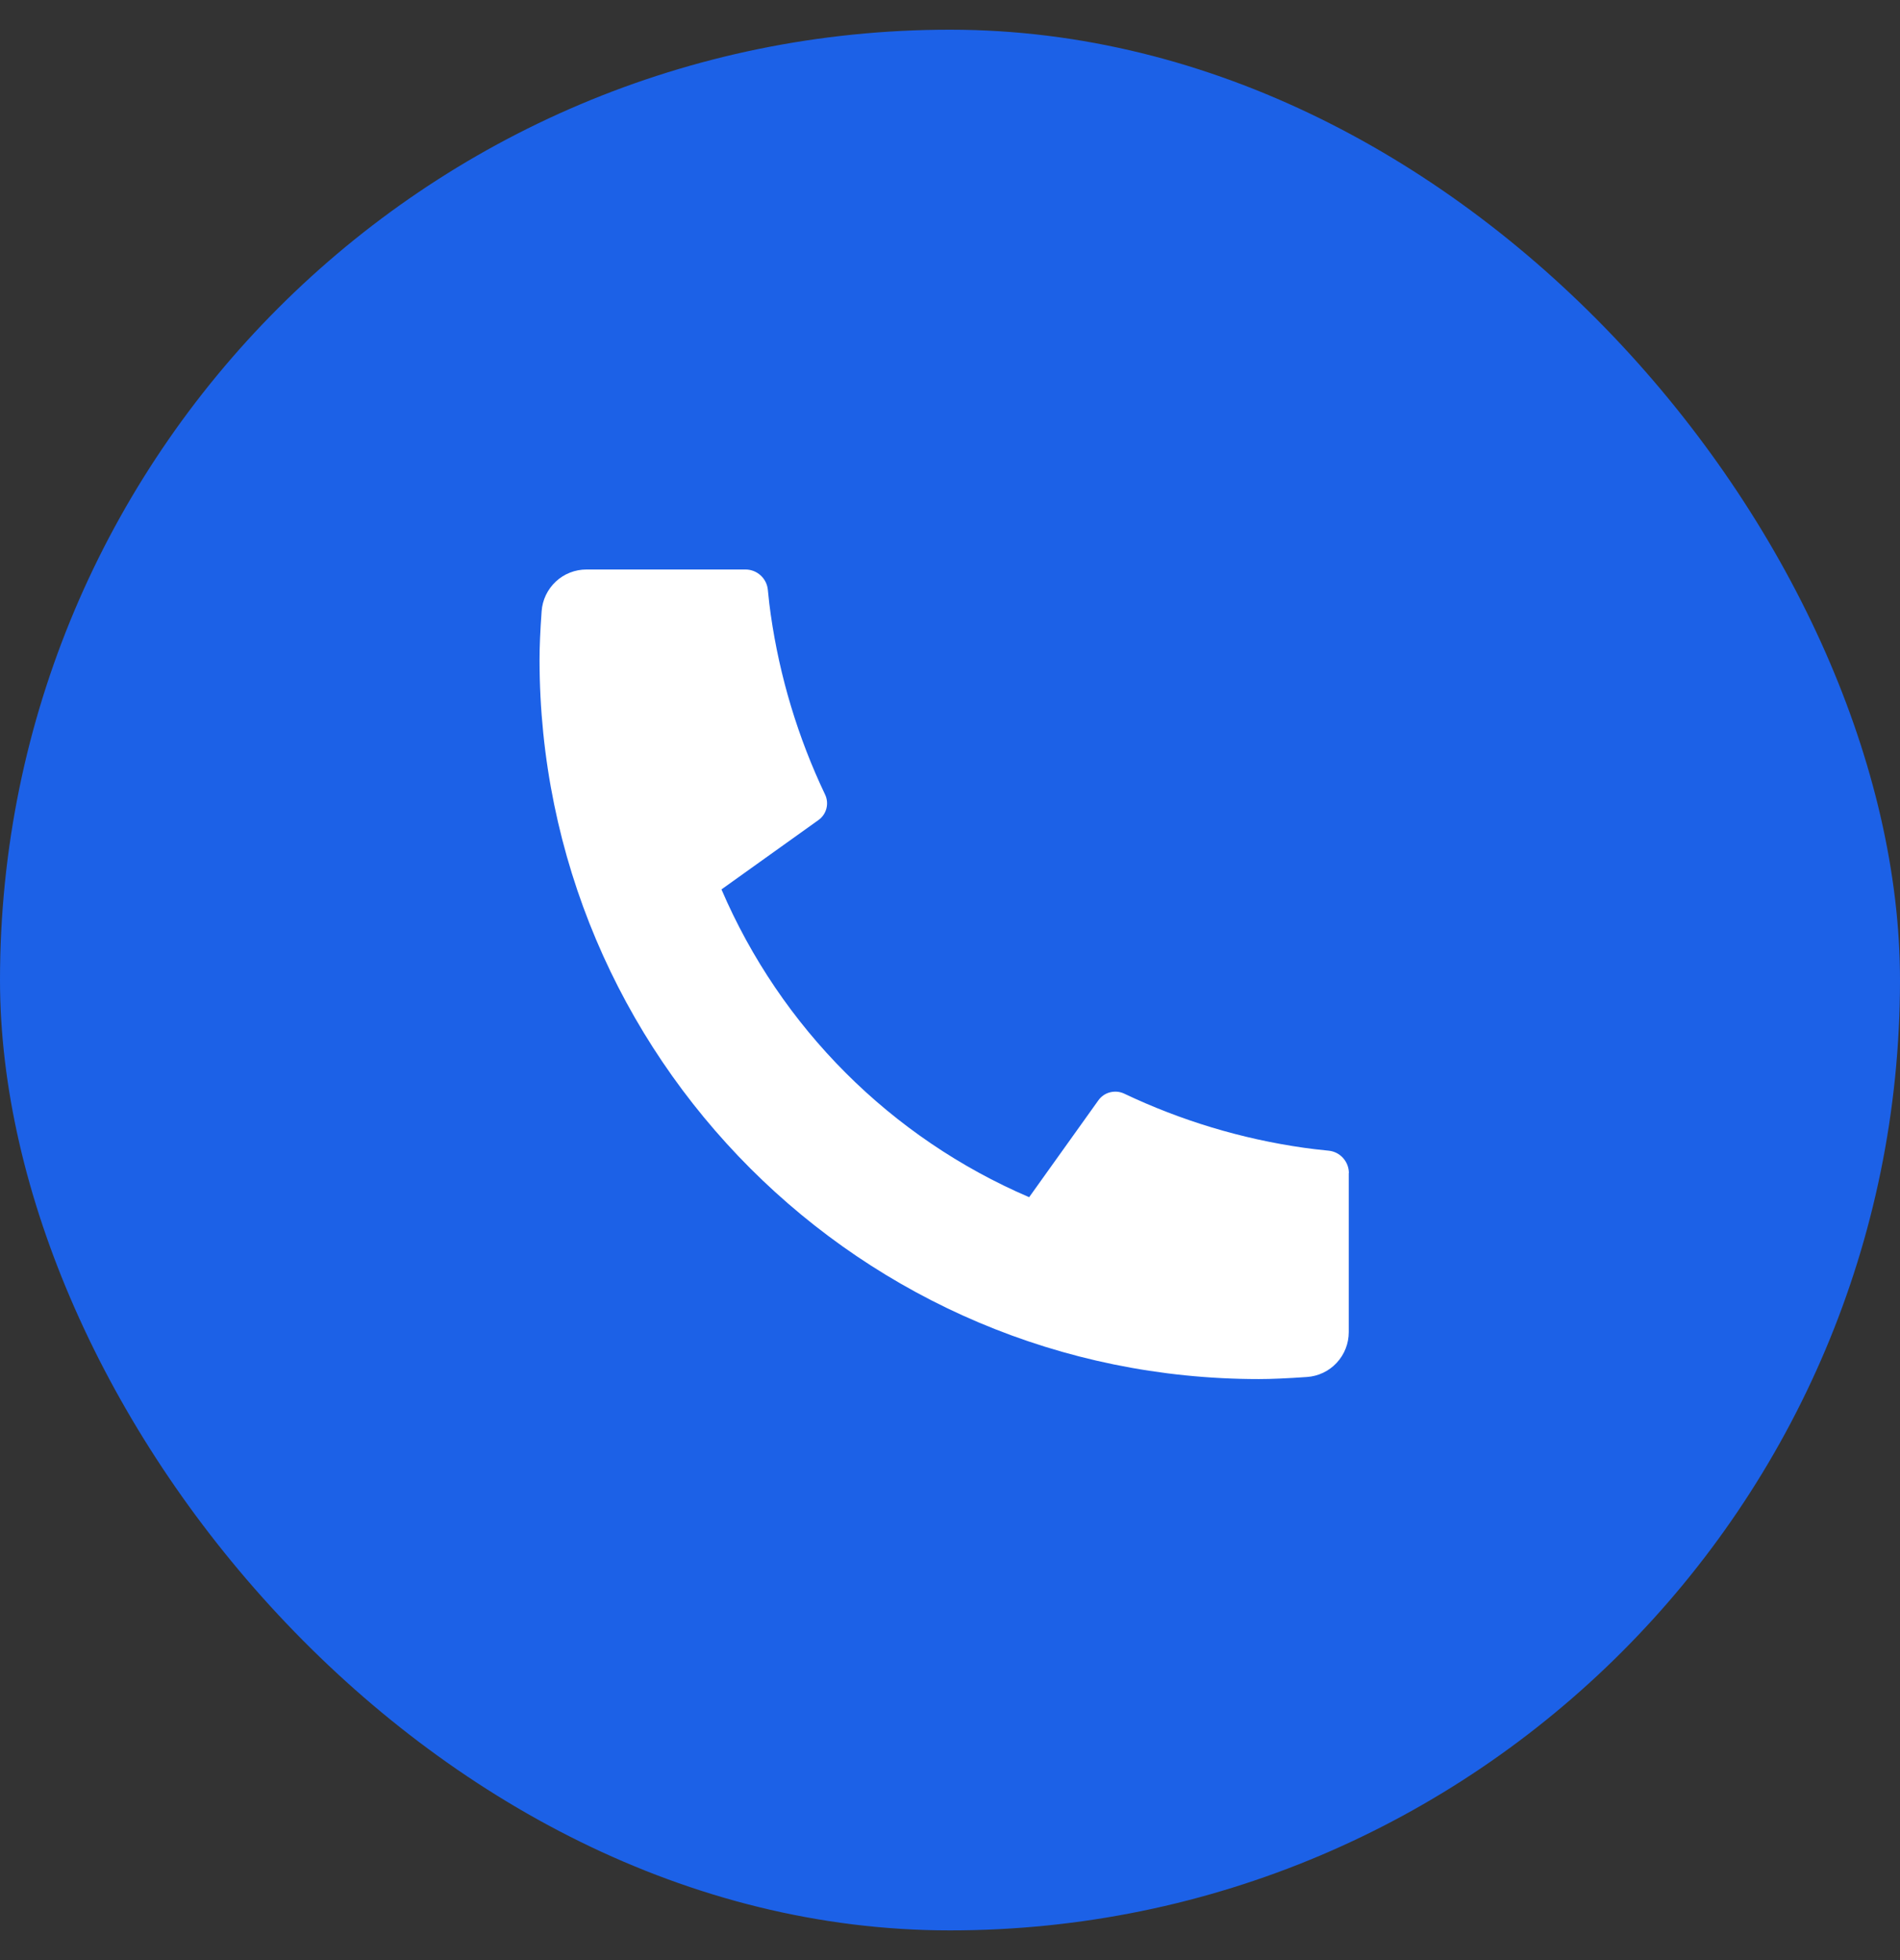
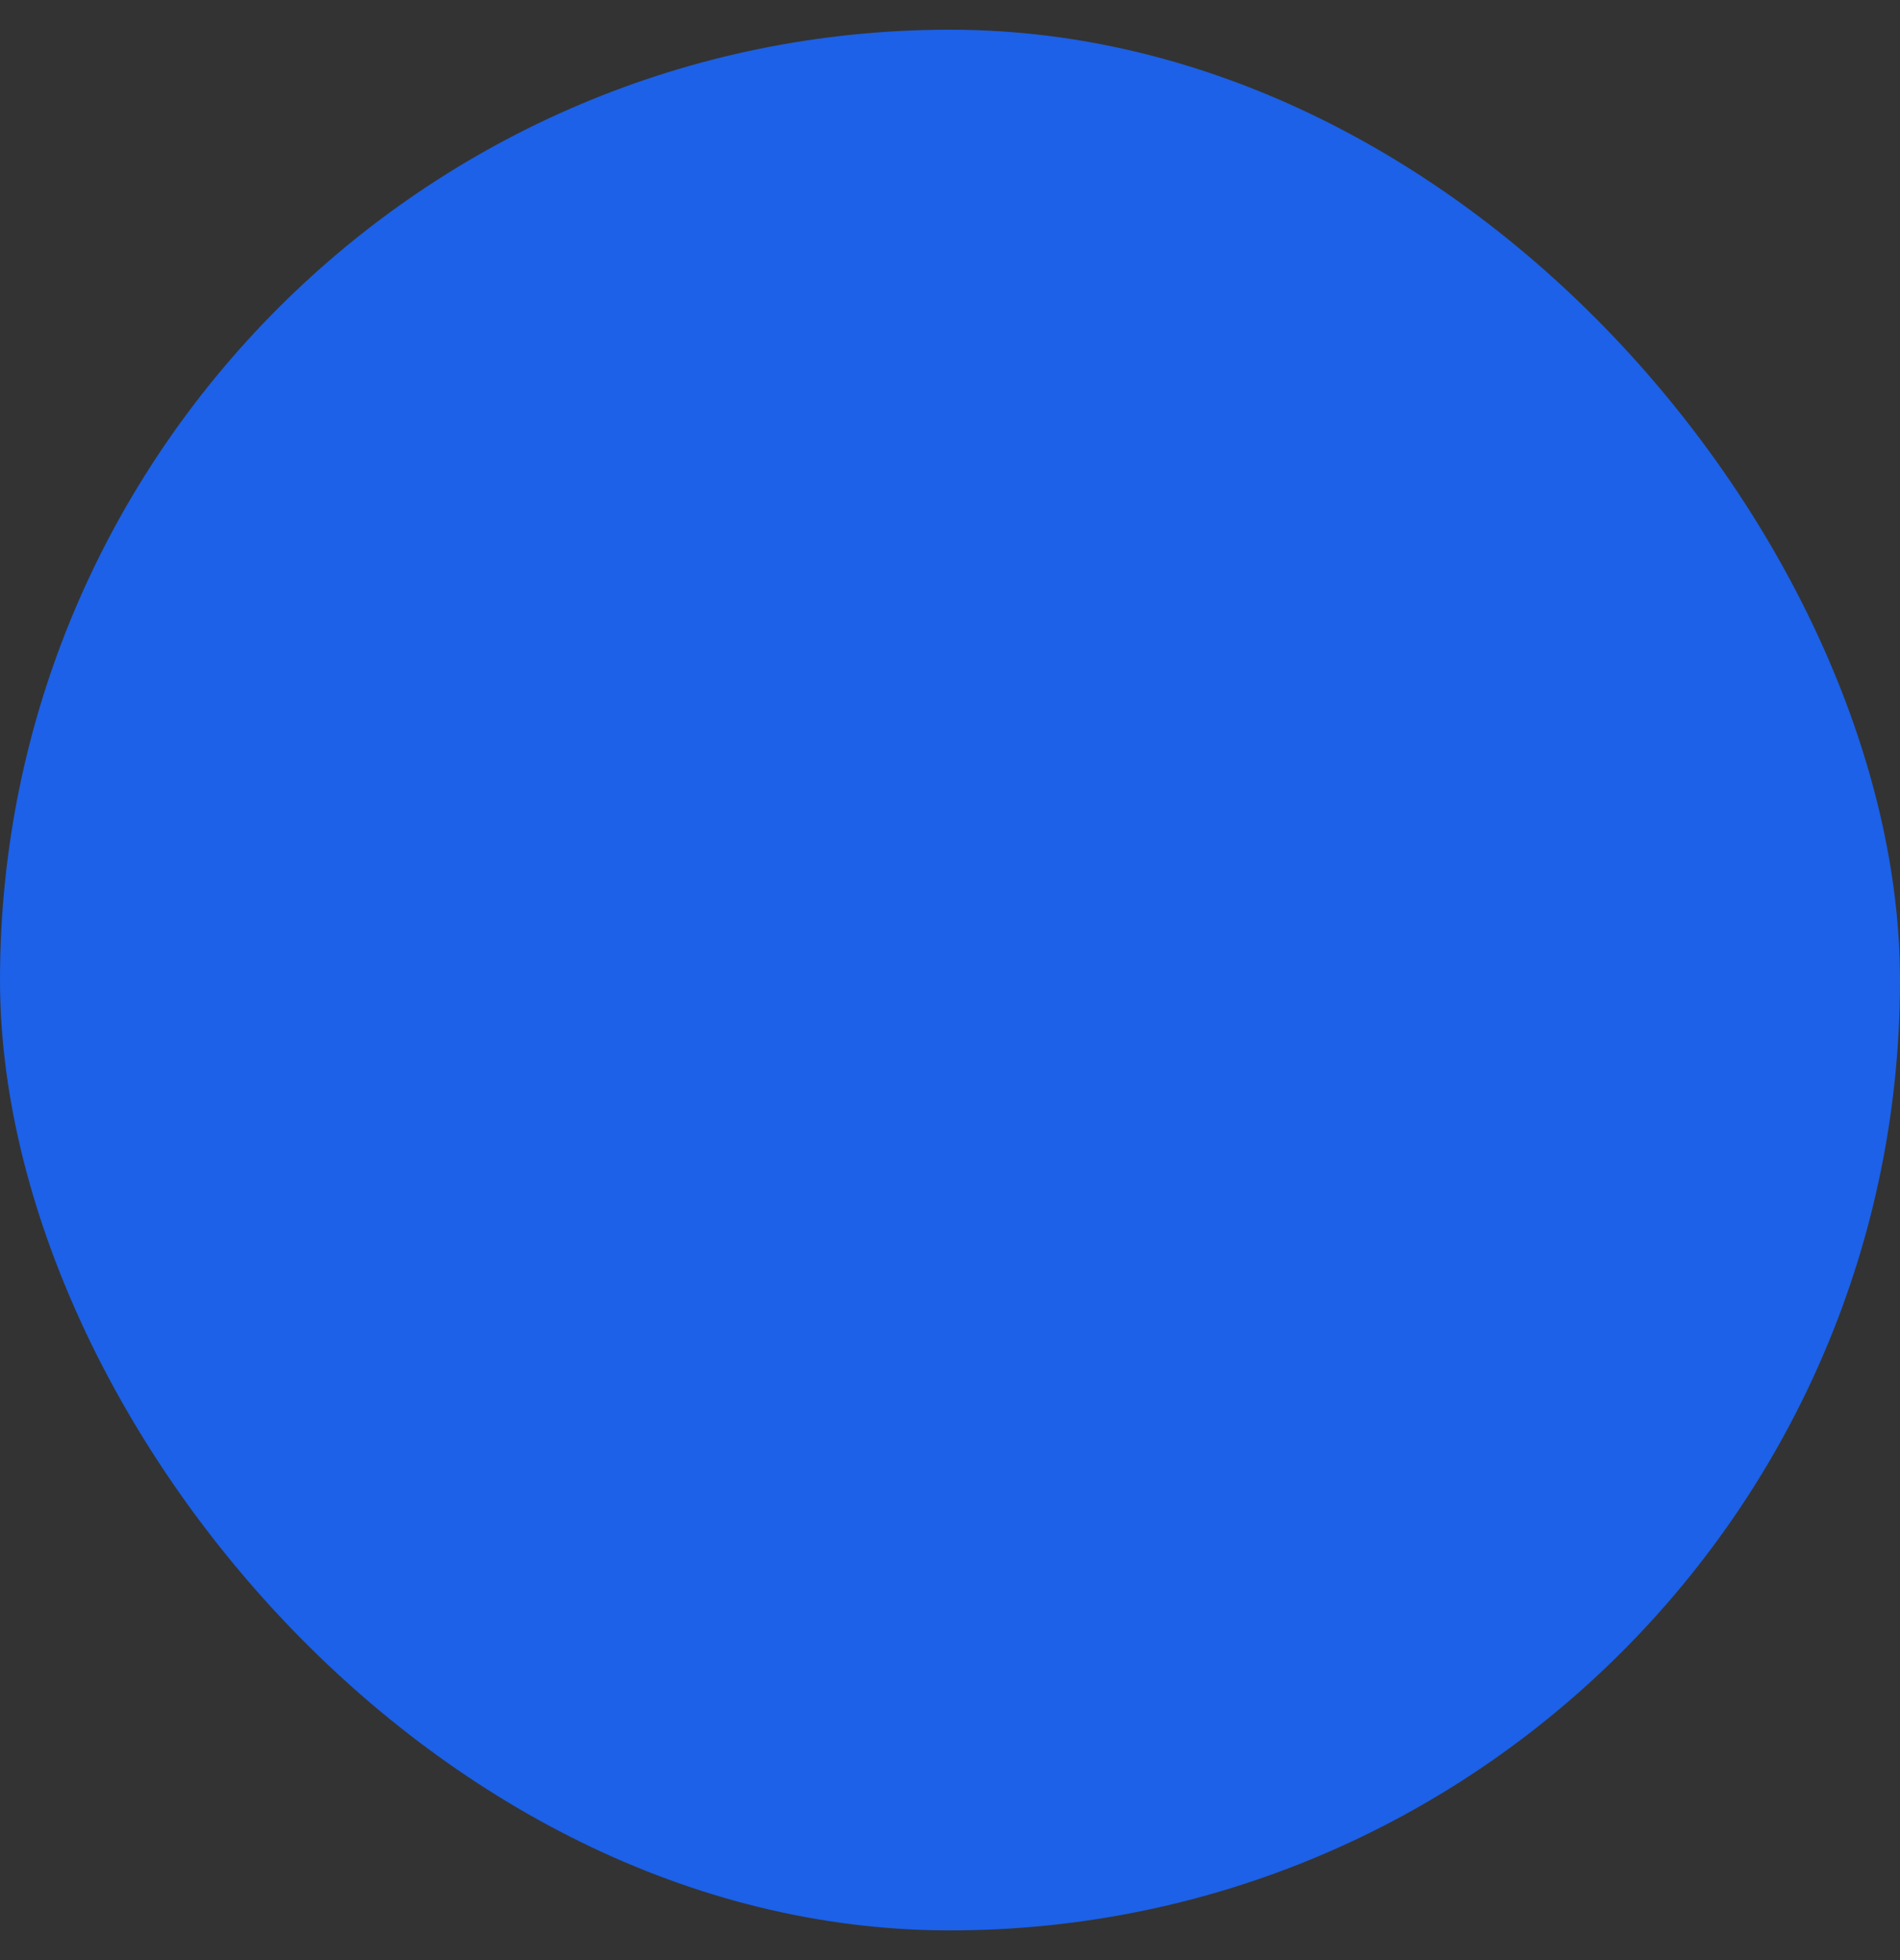
<svg xmlns="http://www.w3.org/2000/svg" fill="none" height="33" viewBox="0 0 32 33" width="32">
  <rect x="0" y="0" width="32" height="33" fill="#333333" stroke="none" />
  <rect fill="#1c61e7" height="32" rx="16" width="32" y=".5" />
-   <path d="m22.716 19.749v2.678c0.0.192-.072.376-.203.517s-.31.226-.501.239c-.331.023-.601.035-.81.035-6.691 0-12.115-5.424-12.115-12.116 0-.209.011-.479.035-.81.013-.191.099-.37.239-.501s.325-.203.517-.203h2.677c.094-0.0.185.035.254.098.07.063.114.15.123.243.017.174.033.313.049.418.15 1.05.459 2.072.915 3.03.072.151.025.332-.111.429l-1.634 1.168c.999 2.328 2.854 4.183 5.182 5.182l1.166-1.631c.048-.067.117-.115.197-.135s.163-.013.237.022c.958.455 1.979.763 3.029.912.105.015.244.032.416.049.093.009.18.053.242.123.063.07.098.16.098.254z" fill="#fff" />
</svg>